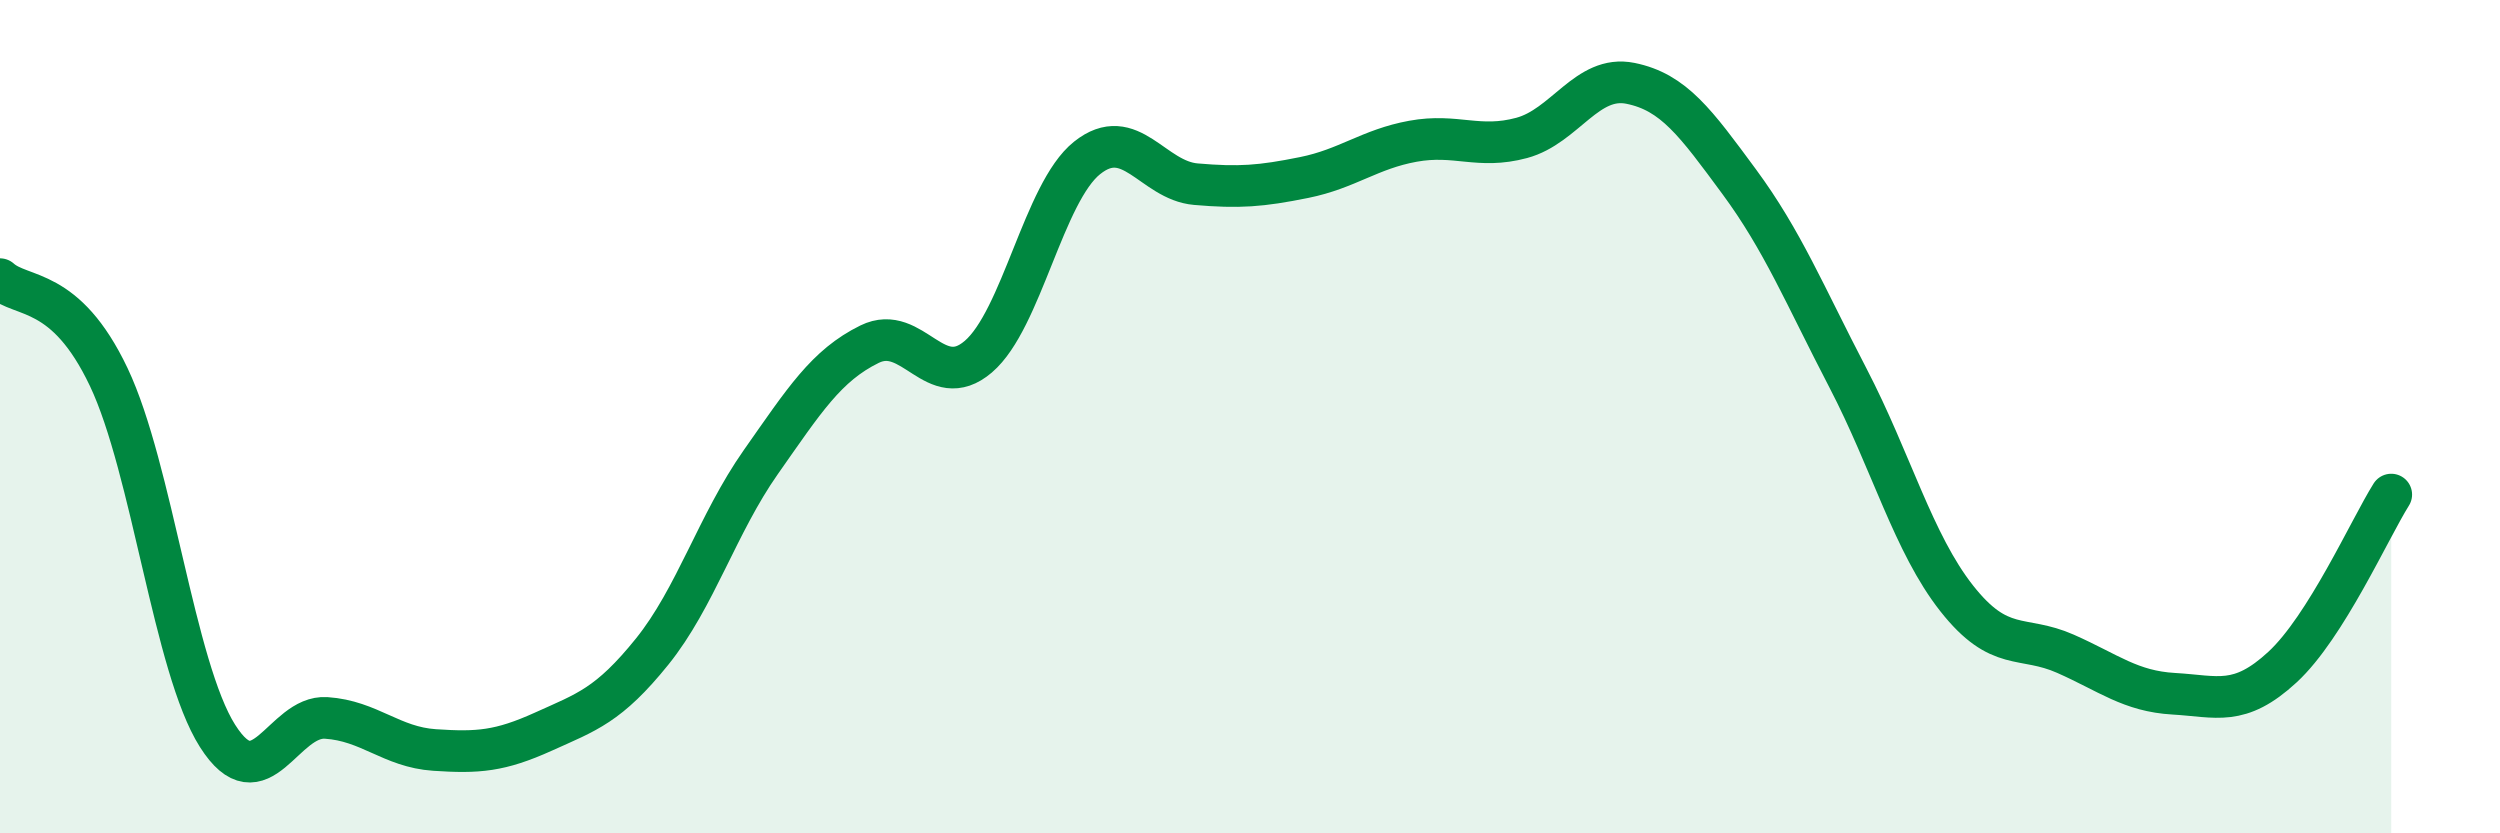
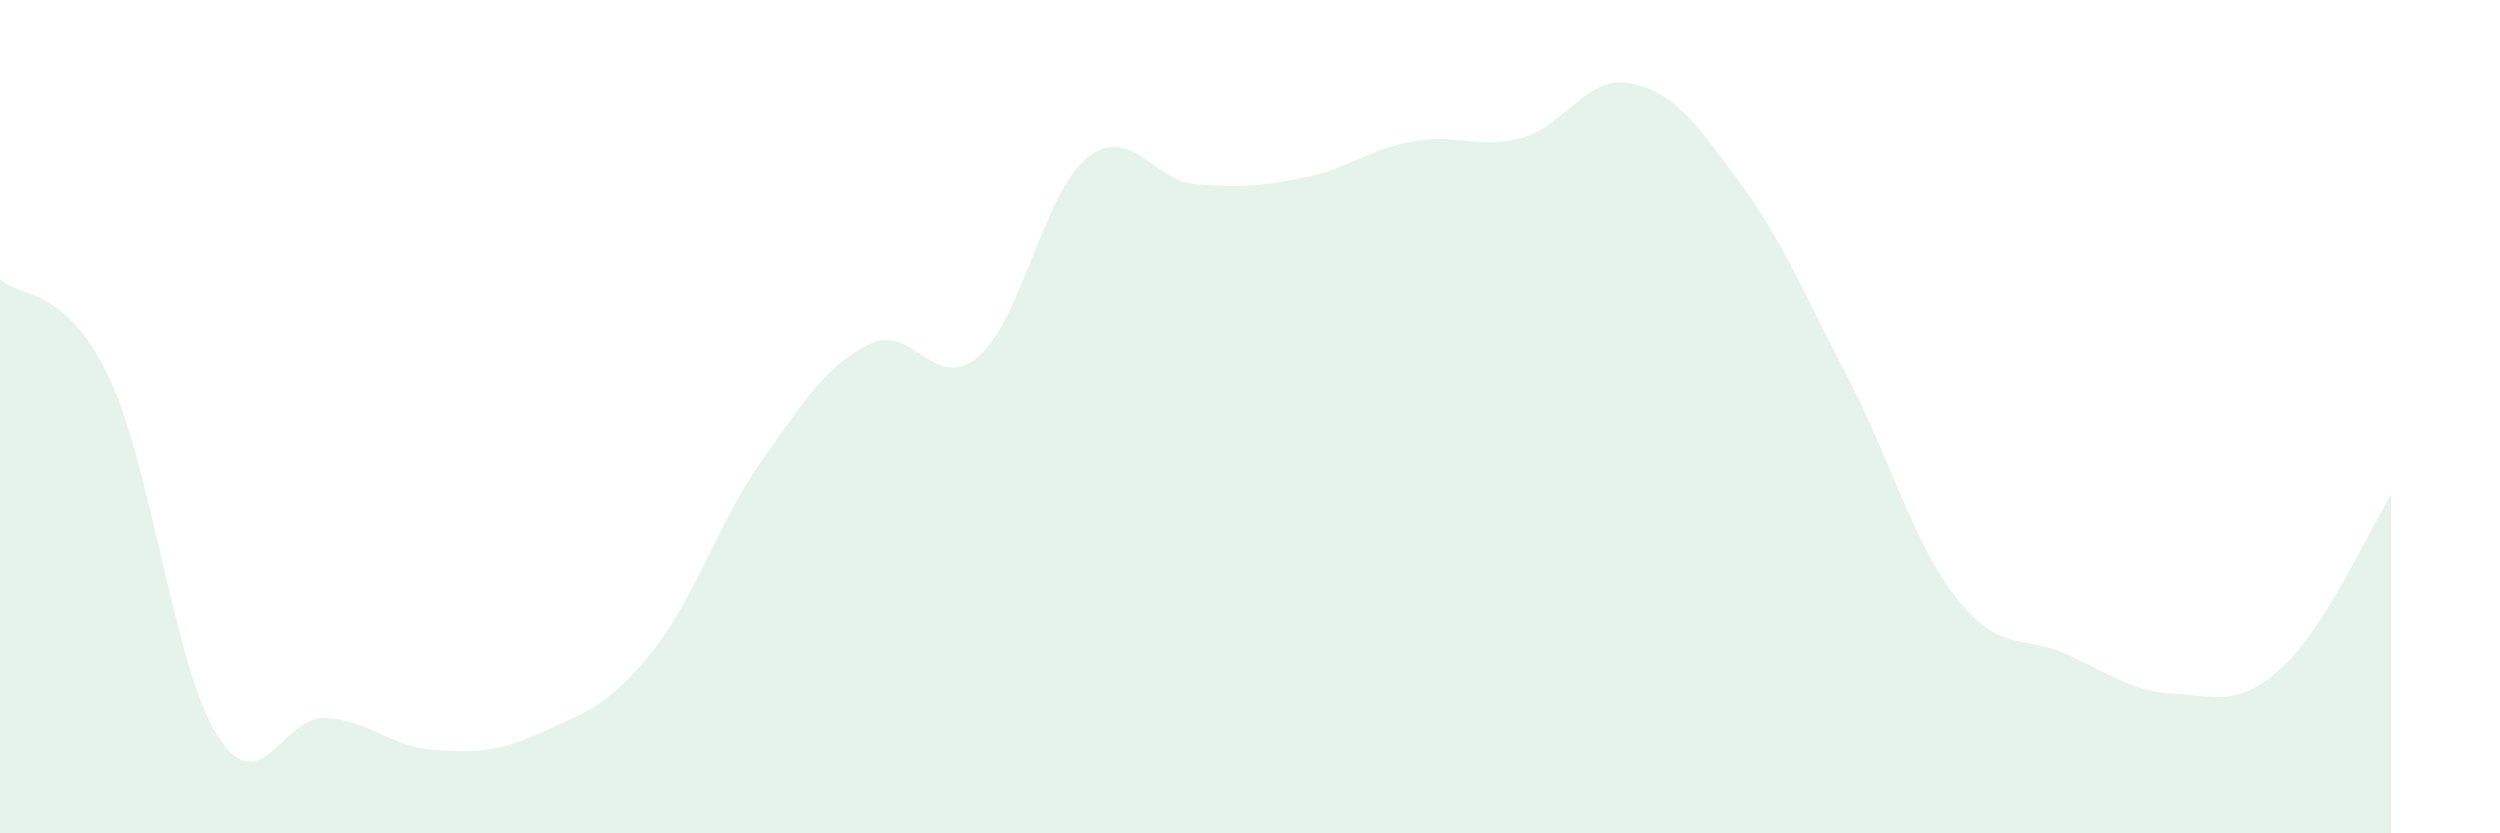
<svg xmlns="http://www.w3.org/2000/svg" width="60" height="20" viewBox="0 0 60 20">
  <path d="M 0,6.7 C 0.52,7.17 1.57,6.86 2.61,9.05 C 3.65,11.24 4.18,16.02 5.22,17.66 C 6.26,19.3 6.79,17.16 7.83,17.23 C 8.87,17.3 9.39,17.93 10.43,18 C 11.47,18.07 12,18.03 13.04,17.56 C 14.08,17.09 14.61,16.93 15.65,15.64 C 16.69,14.35 17.22,12.57 18.26,11.09 C 19.3,9.61 19.83,8.77 20.87,8.26 C 21.91,7.75 22.44,9.45 23.48,8.56 C 24.52,7.67 25.05,4.62 26.09,3.79 C 27.13,2.96 27.66,4.33 28.7,4.42 C 29.74,4.51 30.26,4.47 31.3,4.26 C 32.34,4.05 32.87,3.58 33.91,3.39 C 34.95,3.2 35.48,3.59 36.52,3.31 C 37.56,3.03 38.09,1.79 39.13,2 C 40.17,2.21 40.7,2.95 41.74,4.36 C 42.78,5.77 43.31,7.07 44.35,9.07 C 45.39,11.07 45.92,13.04 46.96,14.36 C 48,15.68 48.53,15.23 49.57,15.69 C 50.61,16.15 51.13,16.59 52.17,16.65 C 53.21,16.71 53.74,16.97 54.78,16.01 C 55.82,15.05 56.87,12.7 57.39,11.87L57.39 20L0 20Z" fill="#008740" opacity="0.1" stroke-linecap="round" stroke-linejoin="round" />
-   <path d="M 0,6.7 C 0.52,7.17 1.57,6.86 2.61,9.05 C 3.65,11.24 4.18,16.02 5.22,17.66 C 6.26,19.3 6.79,17.16 7.83,17.23 C 8.87,17.3 9.39,17.93 10.43,18 C 11.47,18.07 12,18.03 13.04,17.56 C 14.08,17.09 14.61,16.93 15.65,15.64 C 16.69,14.35 17.22,12.57 18.26,11.09 C 19.3,9.61 19.83,8.77 20.87,8.26 C 21.91,7.75 22.44,9.45 23.48,8.56 C 24.52,7.67 25.05,4.62 26.09,3.79 C 27.13,2.96 27.66,4.33 28.7,4.42 C 29.74,4.51 30.26,4.47 31.3,4.26 C 32.34,4.05 32.87,3.58 33.91,3.39 C 34.95,3.2 35.48,3.59 36.52,3.31 C 37.56,3.03 38.09,1.79 39.13,2 C 40.17,2.21 40.7,2.95 41.74,4.36 C 42.78,5.77 43.31,7.07 44.35,9.07 C 45.39,11.07 45.92,13.04 46.96,14.36 C 48,15.68 48.53,15.23 49.57,15.69 C 50.61,16.15 51.13,16.59 52.17,16.65 C 53.21,16.71 53.74,16.97 54.78,16.01 C 55.82,15.05 56.87,12.7 57.39,11.87" stroke="#008740" stroke-width="1" fill="none" stroke-linecap="round" stroke-linejoin="round" />
</svg>